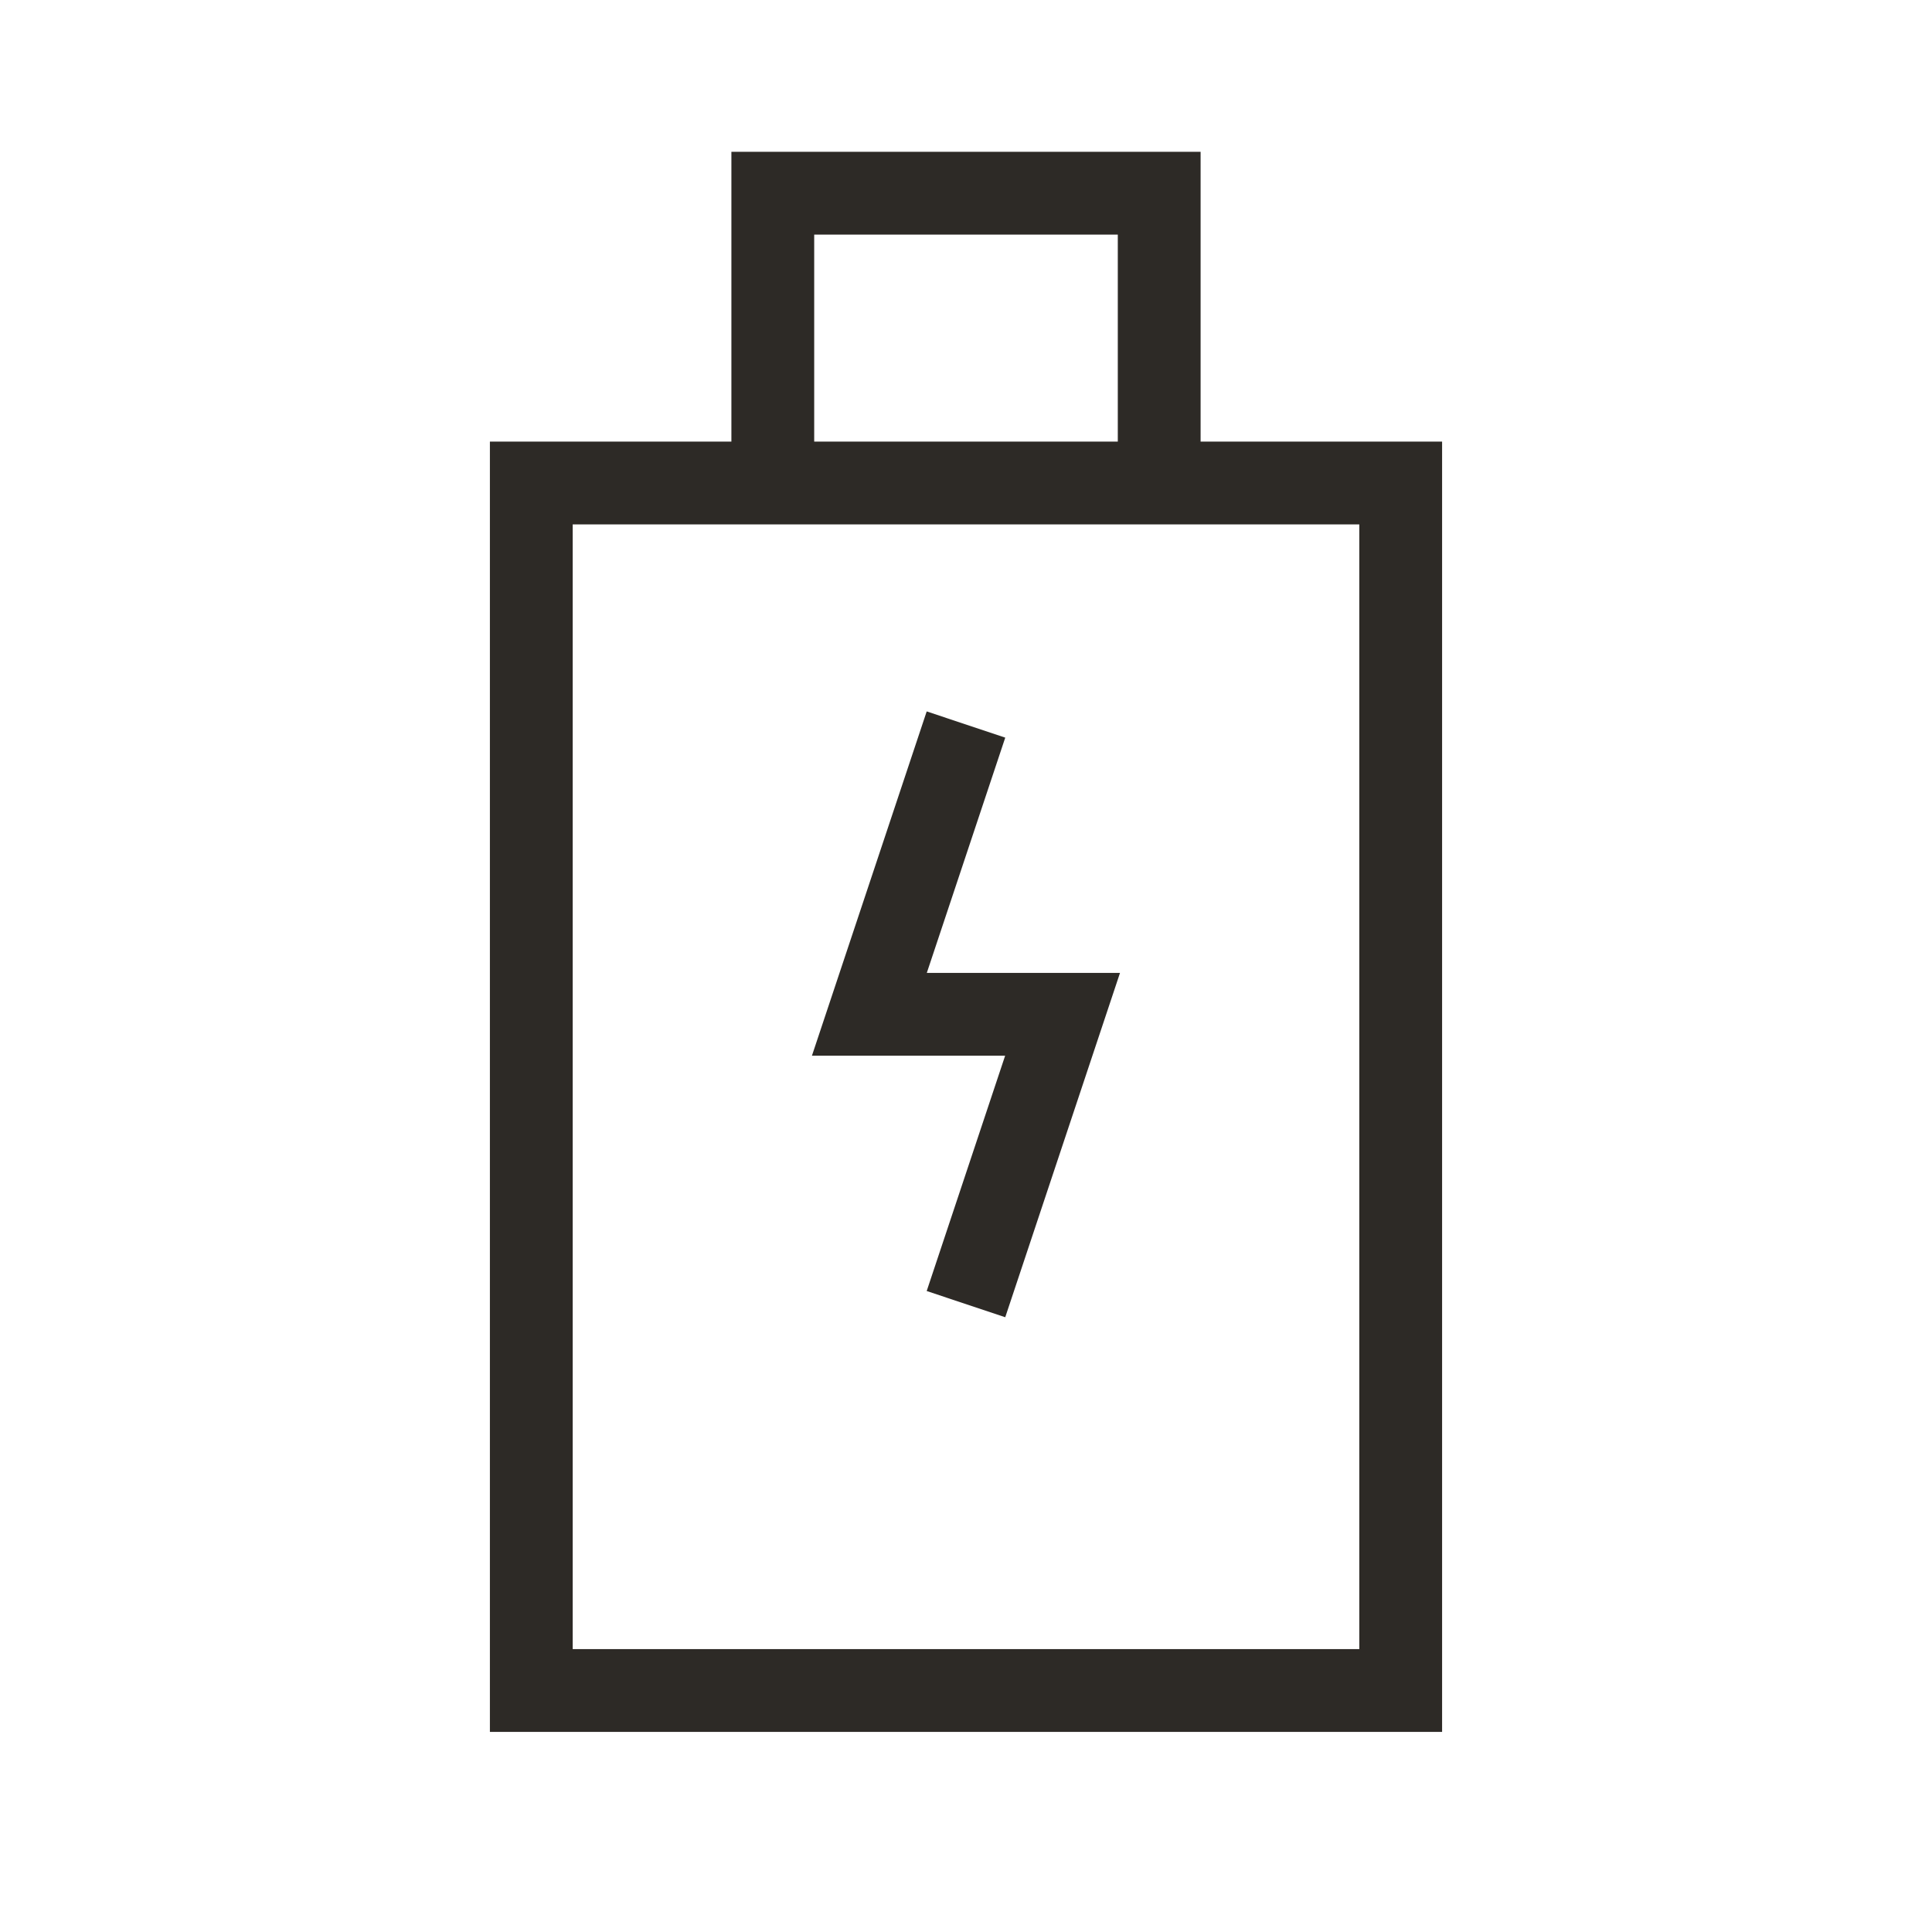
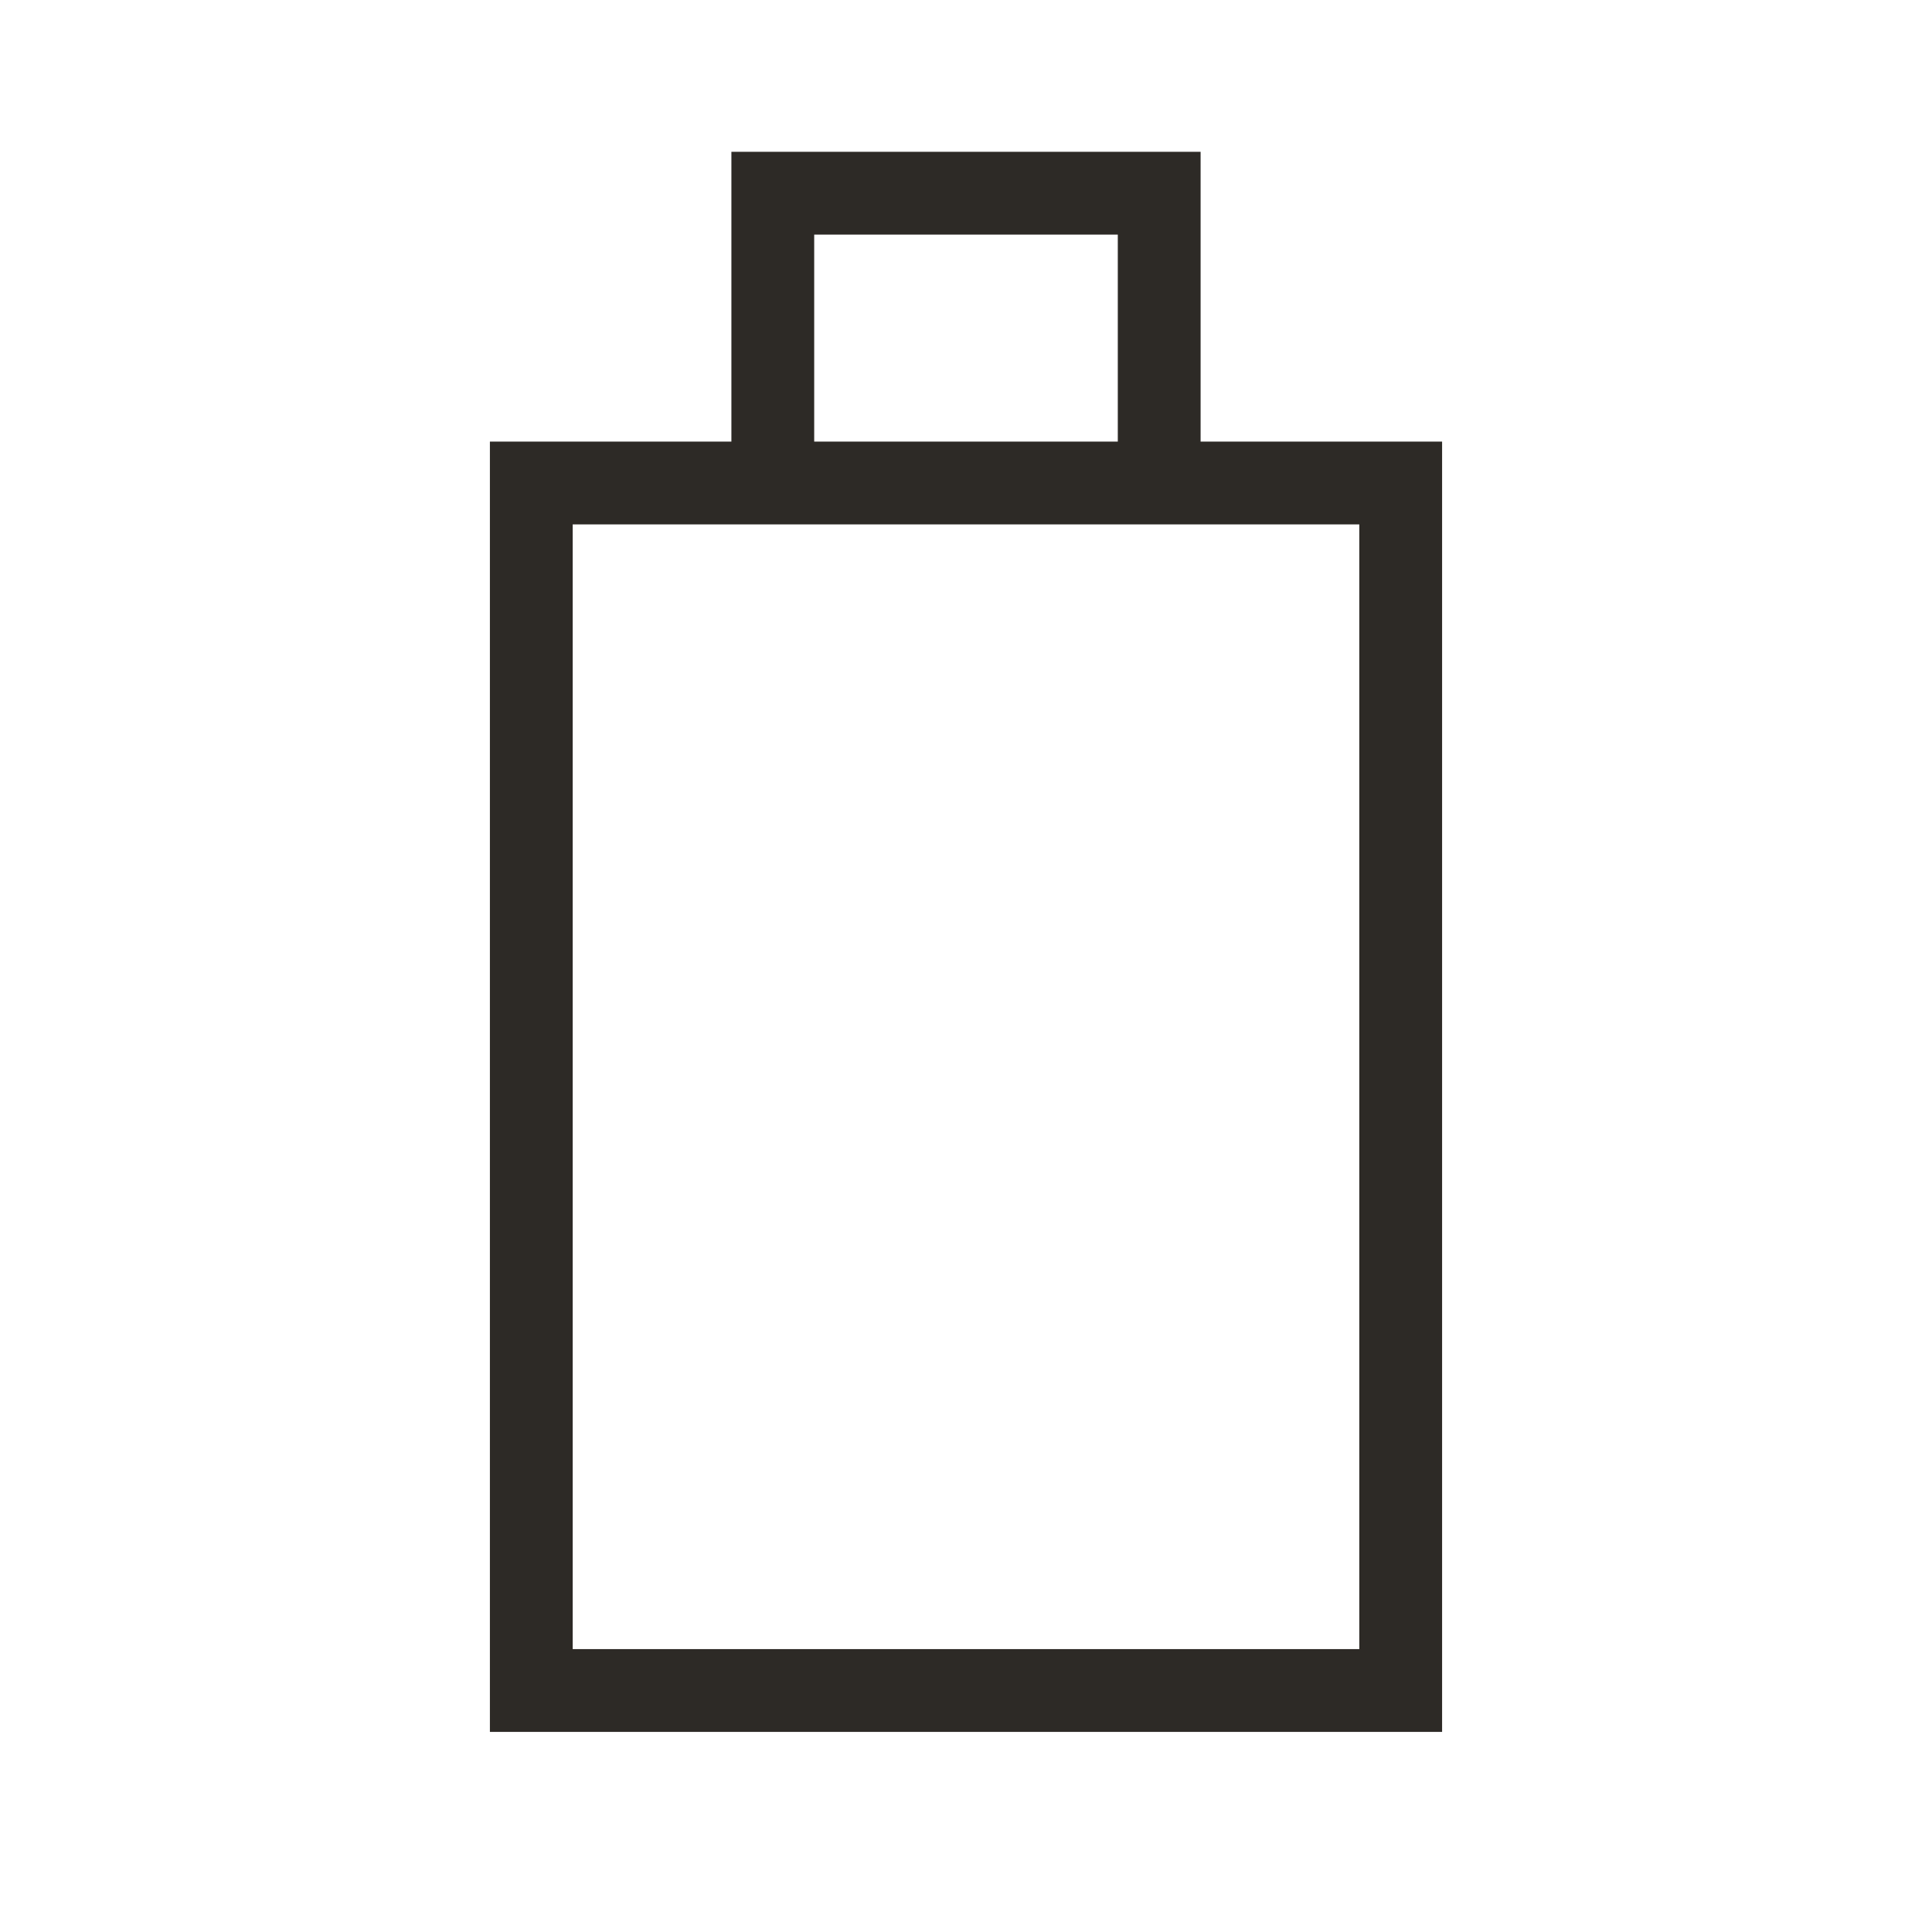
<svg xmlns="http://www.w3.org/2000/svg" id="Layer_1" data-name="Layer 1" viewBox="0 0 35 35">
  <defs>
    <style>
      .cls-1 {
        fill: #2d2a26;
      }
    </style>
  </defs>
  <g>
    <path class="cls-1" d="M21.75,8v-5.25h-8.5v5.25h-4.375v23.375h17.25V8Zm-7-3.75h5.5v3.75h-5.5Zm9.875,25.625h-14.25V9.5h14.25Z" />
-     <polygon class="cls-1" points="18.211 13.363 16.788 12.888 14.709 19.125 18.209 19.125 16.788 23.388 18.211 23.863 20.29 17.625 16.79 17.625 18.211 13.363" />
  </g>
</svg>